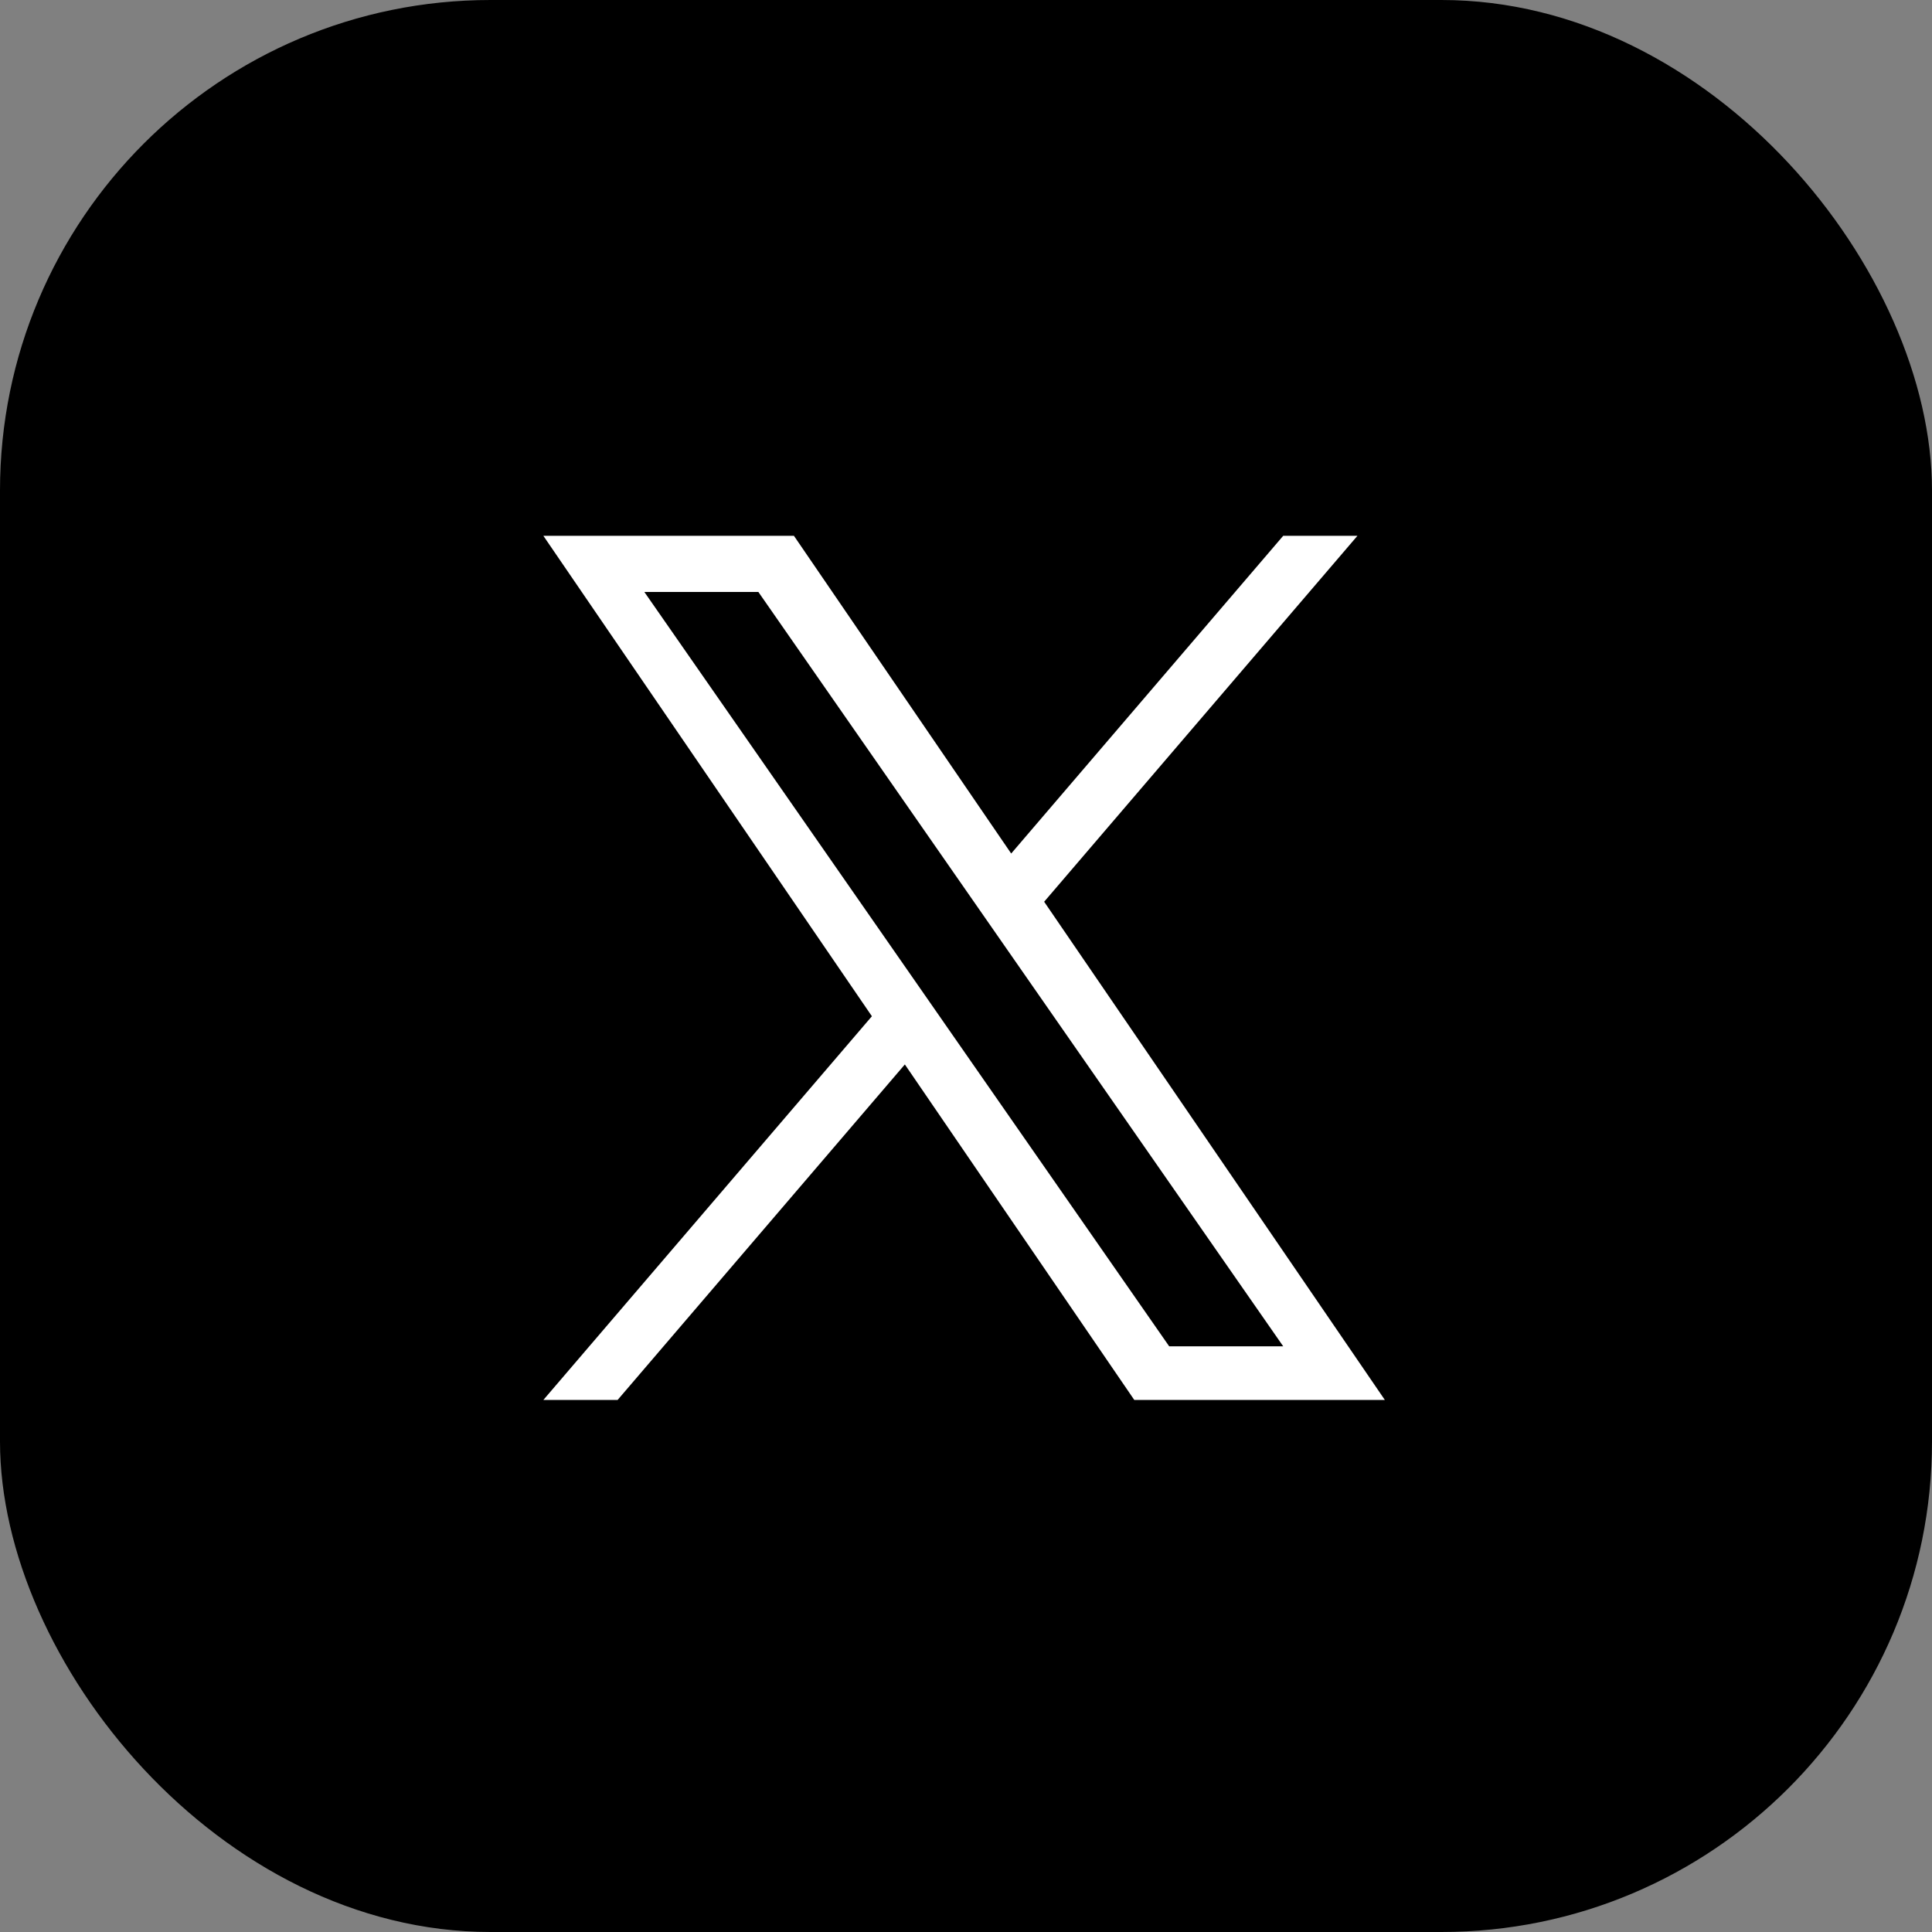
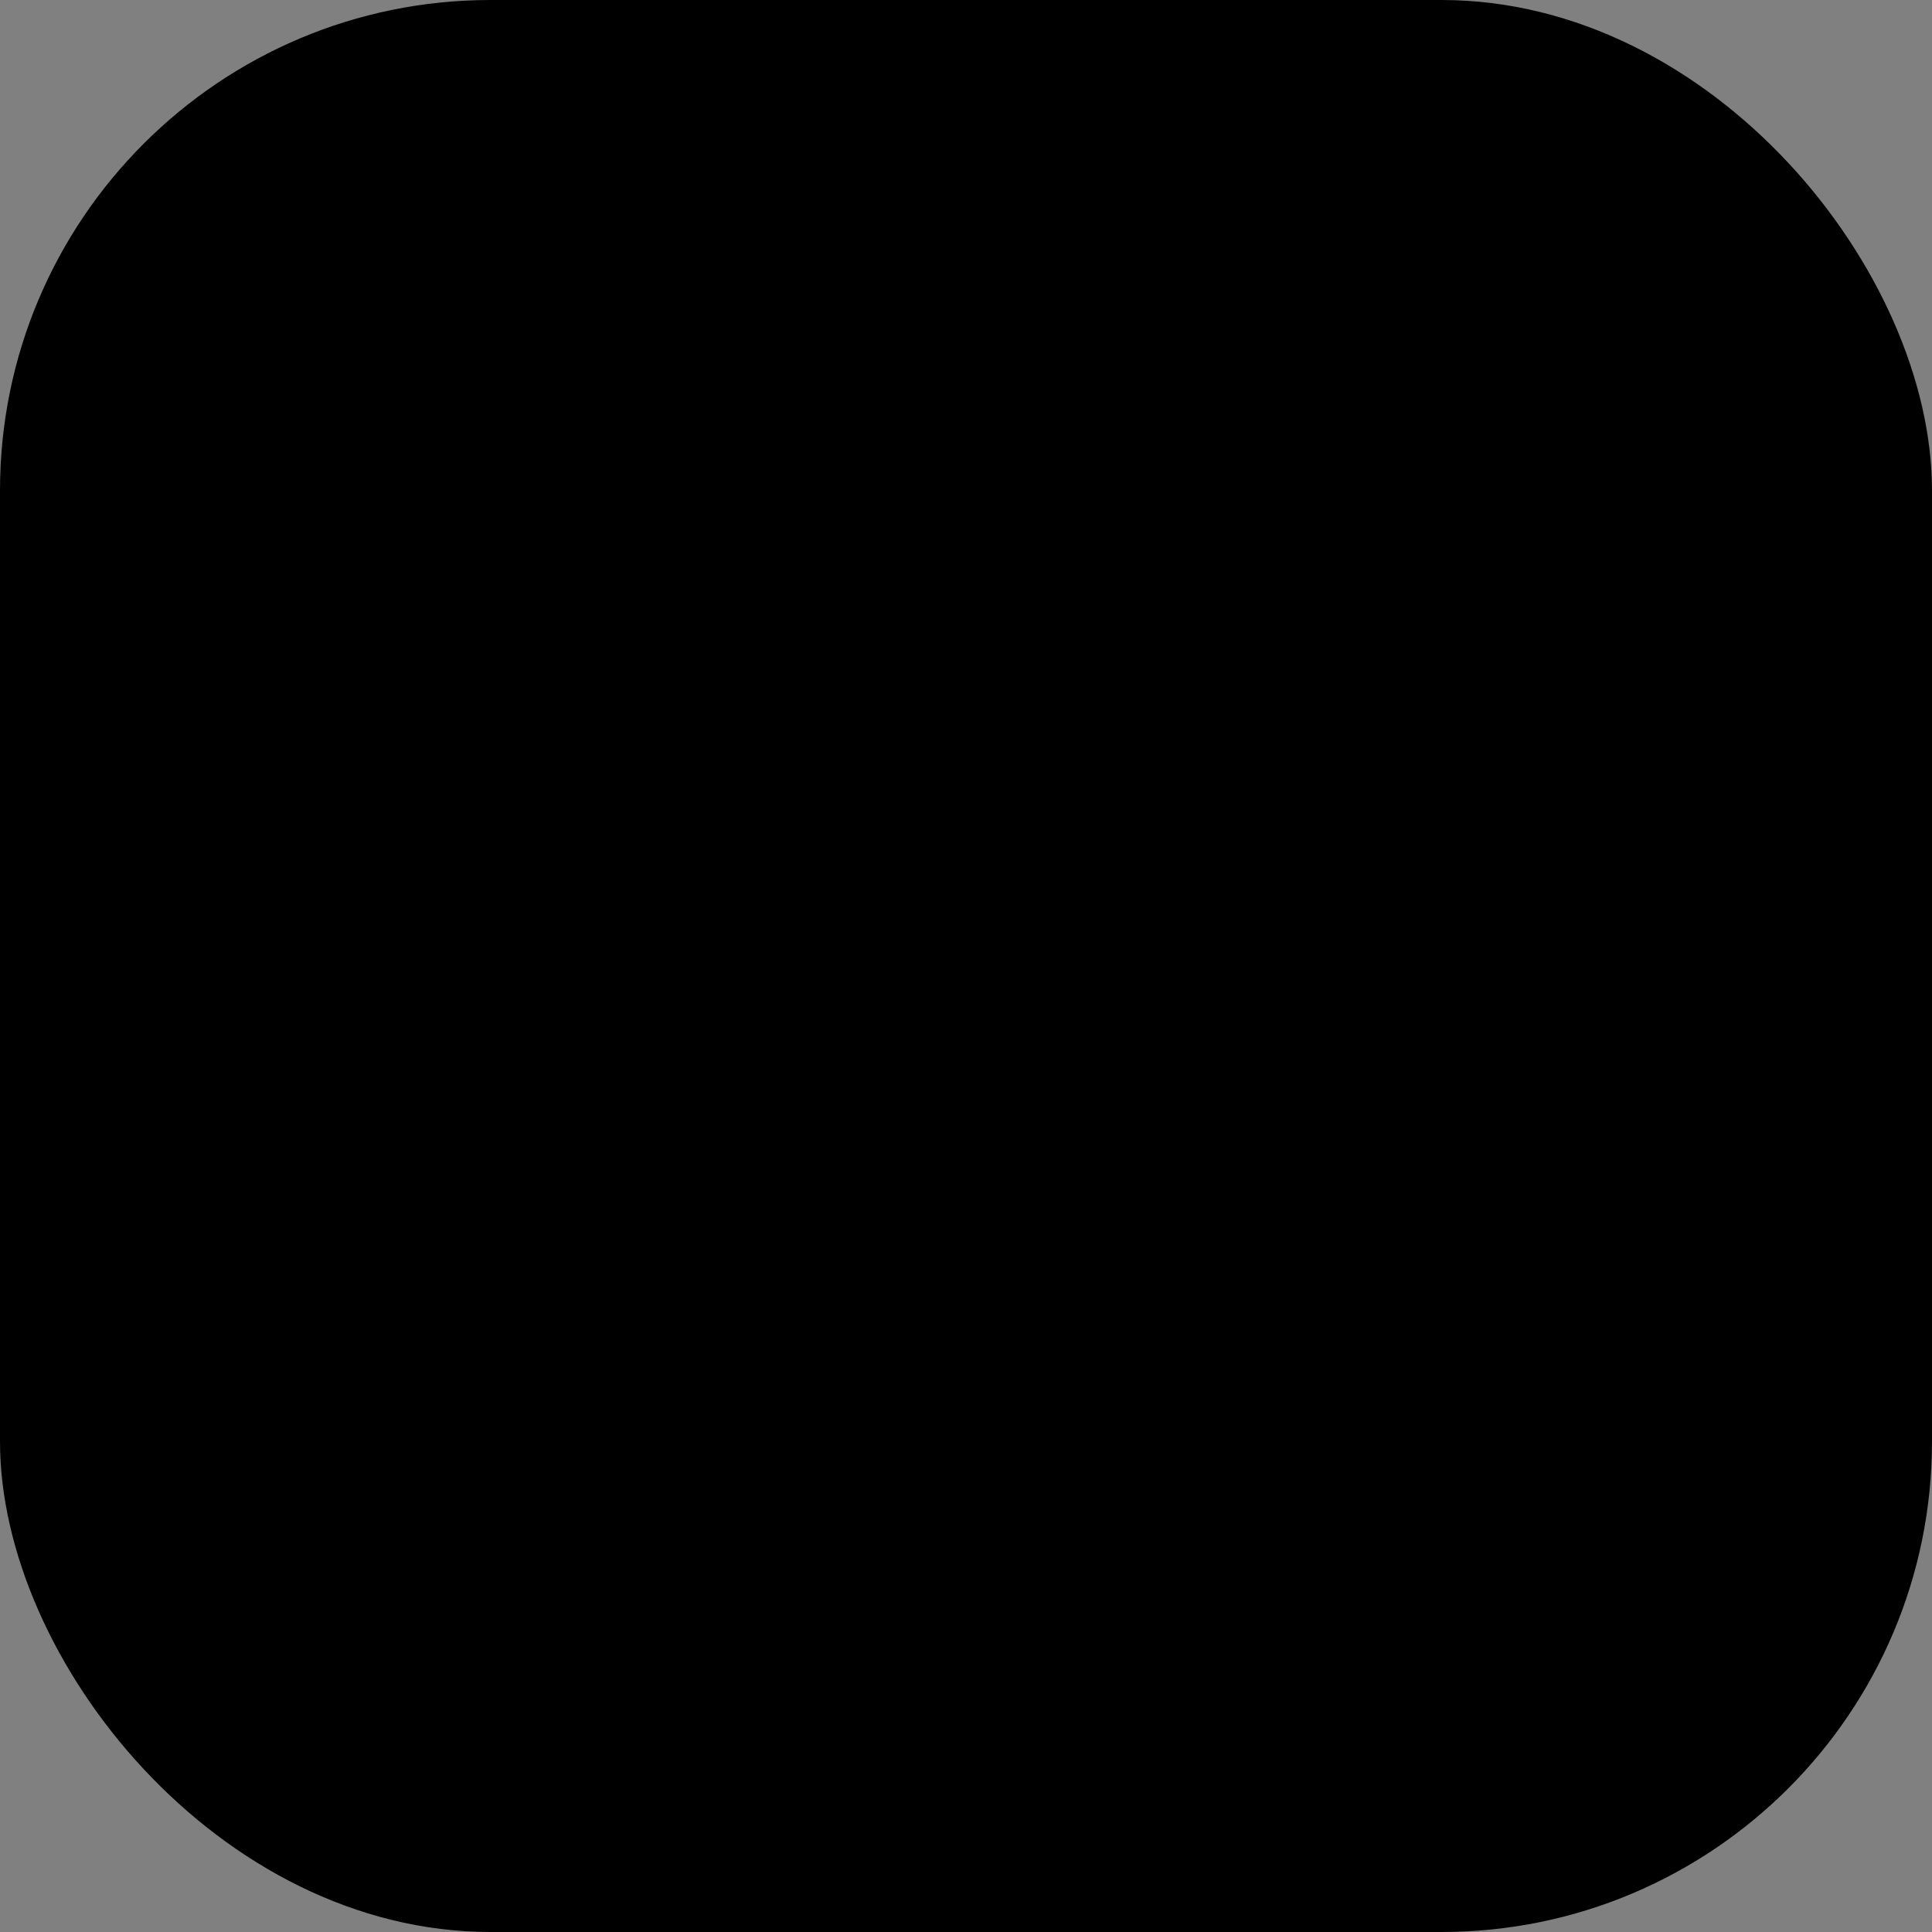
<svg xmlns="http://www.w3.org/2000/svg" width="512" height="512" viewBox="0 0 512 512" fill="none">
  <rect x="0" y="0" width="512" height="512" fill="#808080" stroke="none" />
  <rect width="512" height="512" rx="130" fill="black" />
-   <path d="M276.715 238.966L359.732 142H340.06L267.976 226.194L210.403 142H144L231.061 269.316L144 371H163.673L239.795 282.088L300.597 371H367L276.71 238.966H276.715ZM249.77 270.438L240.949 257.76L170.762 156.881H200.979L257.621 238.294L266.442 250.972L340.069 356.795H309.852L249.77 270.443V270.438Z" fill="white" />
</svg>